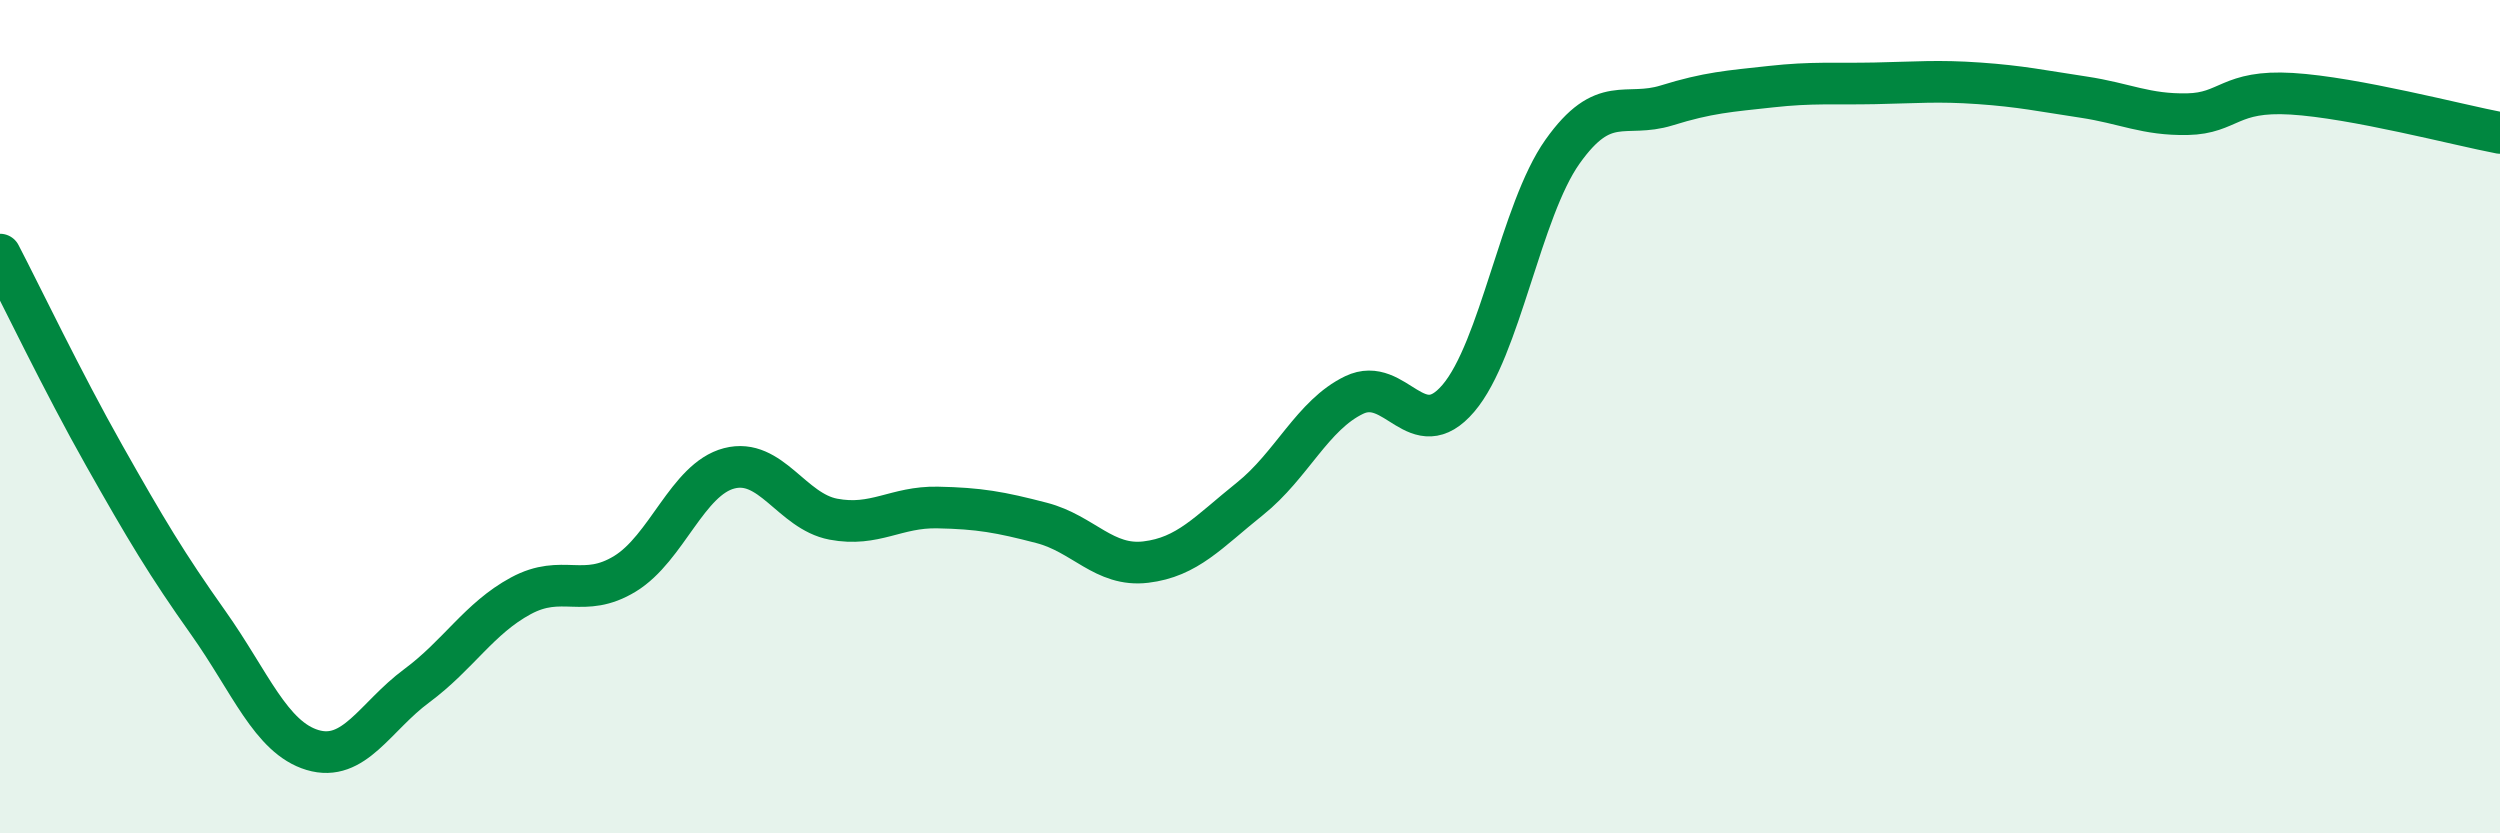
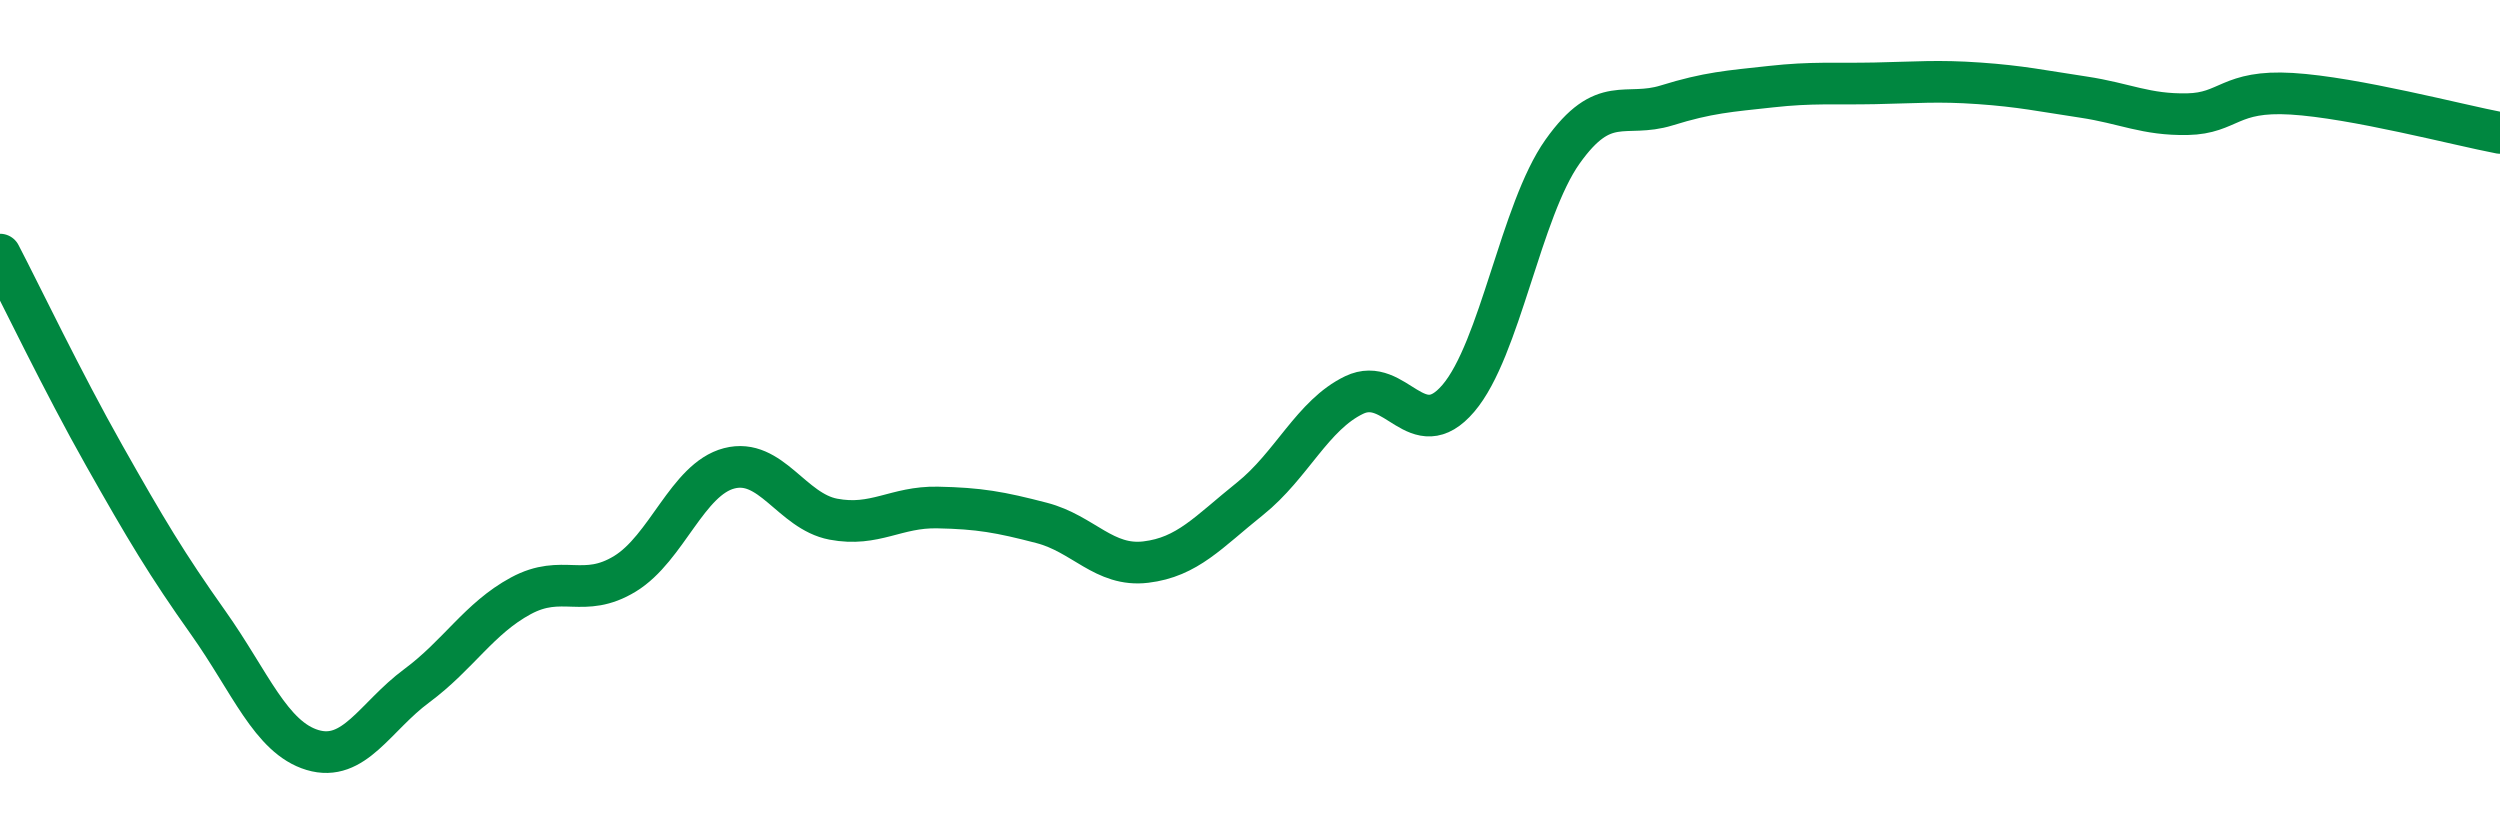
<svg xmlns="http://www.w3.org/2000/svg" width="60" height="20" viewBox="0 0 60 20">
-   <path d="M 0,6.11 C 0.5,7.07 1.5,9.16 2.5,10.93 C 3.5,12.7 4,13.54 5,14.95 C 6,16.36 6.5,17.7 7.5,18 C 8.5,18.3 9,17.2 10,16.46 C 11,15.72 11.5,14.84 12.5,14.3 C 13.5,13.76 14,14.38 15,13.77 C 16,13.16 16.5,11.5 17.5,11.24 C 18.5,10.98 19,12.27 20,12.46 C 21,12.65 21.5,12.16 22.5,12.18 C 23.5,12.2 24,12.29 25,12.55 C 26,12.81 26.5,13.61 27.5,13.49 C 28.5,13.37 29,12.77 30,11.97 C 31,11.17 31.5,9.96 32.5,9.48 C 33.5,9 34,10.73 35,9.56 C 36,8.39 36.5,5.05 37.5,3.64 C 38.5,2.23 39,2.84 40,2.53 C 41,2.22 41.5,2.19 42.5,2.08 C 43.5,1.97 44,2.02 45,2 C 46,1.98 46.5,1.93 47.5,2 C 48.5,2.07 49,2.18 50,2.33 C 51,2.48 51.5,2.76 52.5,2.74 C 53.5,2.72 53.5,2.16 55,2.25 C 56.5,2.34 59,3 60,3.19L60 20L0 20Z" fill="#008740" opacity="0.1" stroke-linecap="round" stroke-linejoin="round" />
  <path d="M 0,6.11 C 0.5,7.07 1.5,9.16 2.5,10.93 C 3.5,12.7 4,13.54 5,14.95 C 6,16.36 6.5,17.7 7.5,18 C 8.5,18.3 9,17.2 10,16.46 C 11,15.72 11.5,14.84 12.5,14.3 C 13.5,13.76 14,14.38 15,13.77 C 16,13.16 16.5,11.5 17.5,11.24 C 18.5,10.98 19,12.27 20,12.46 C 21,12.65 21.5,12.16 22.5,12.18 C 23.5,12.2 24,12.29 25,12.55 C 26,12.81 26.5,13.61 27.5,13.49 C 28.5,13.37 29,12.77 30,11.97 C 31,11.17 31.5,9.96 32.5,9.48 C 33.5,9 34,10.73 35,9.56 C 36,8.39 36.5,5.05 37.5,3.64 C 38.5,2.23 39,2.84 40,2.53 C 41,2.22 41.5,2.19 42.5,2.08 C 43.5,1.97 44,2.02 45,2 C 46,1.98 46.5,1.93 47.5,2 C 48.5,2.07 49,2.18 50,2.33 C 51,2.48 51.5,2.76 52.5,2.74 C 53.5,2.72 53.5,2.16 55,2.25 C 56.5,2.34 59,3 60,3.19" stroke="#008740" stroke-width="1" fill="none" stroke-linecap="round" stroke-linejoin="round" />
</svg>